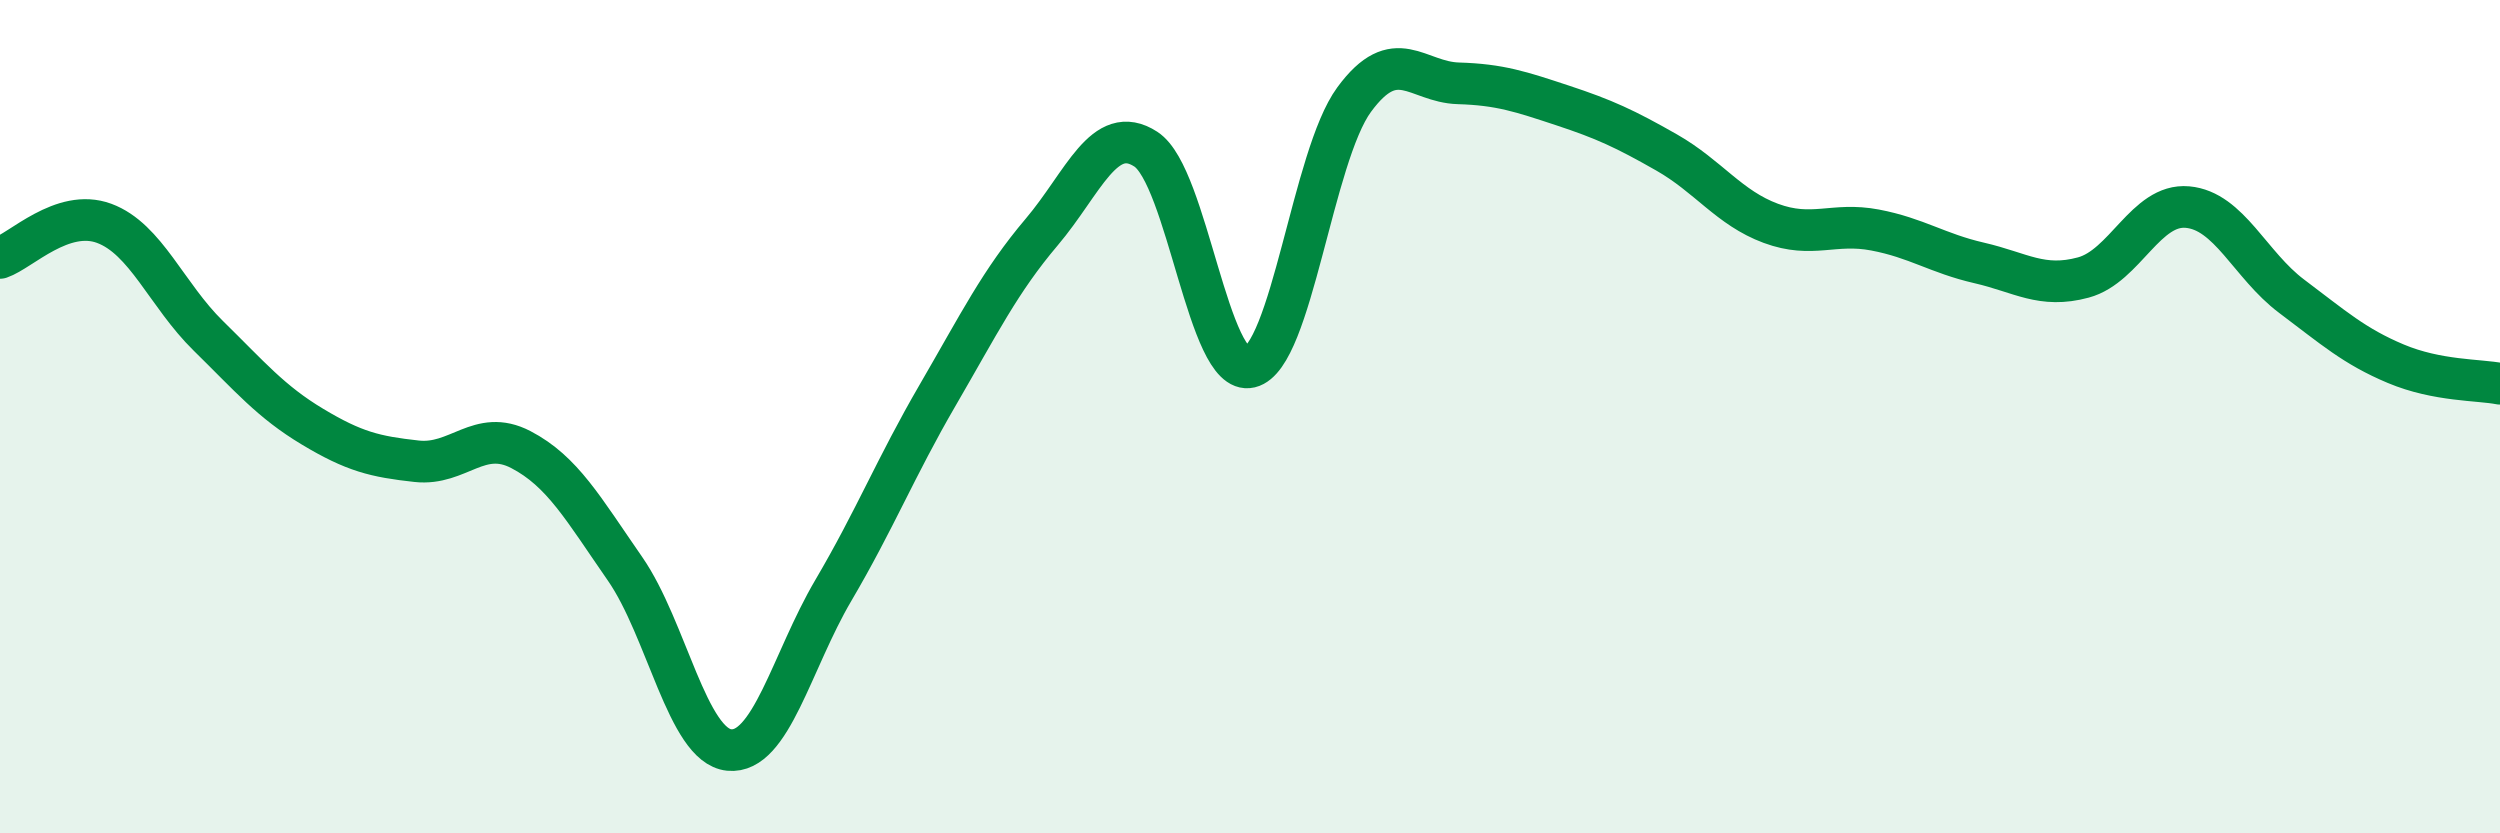
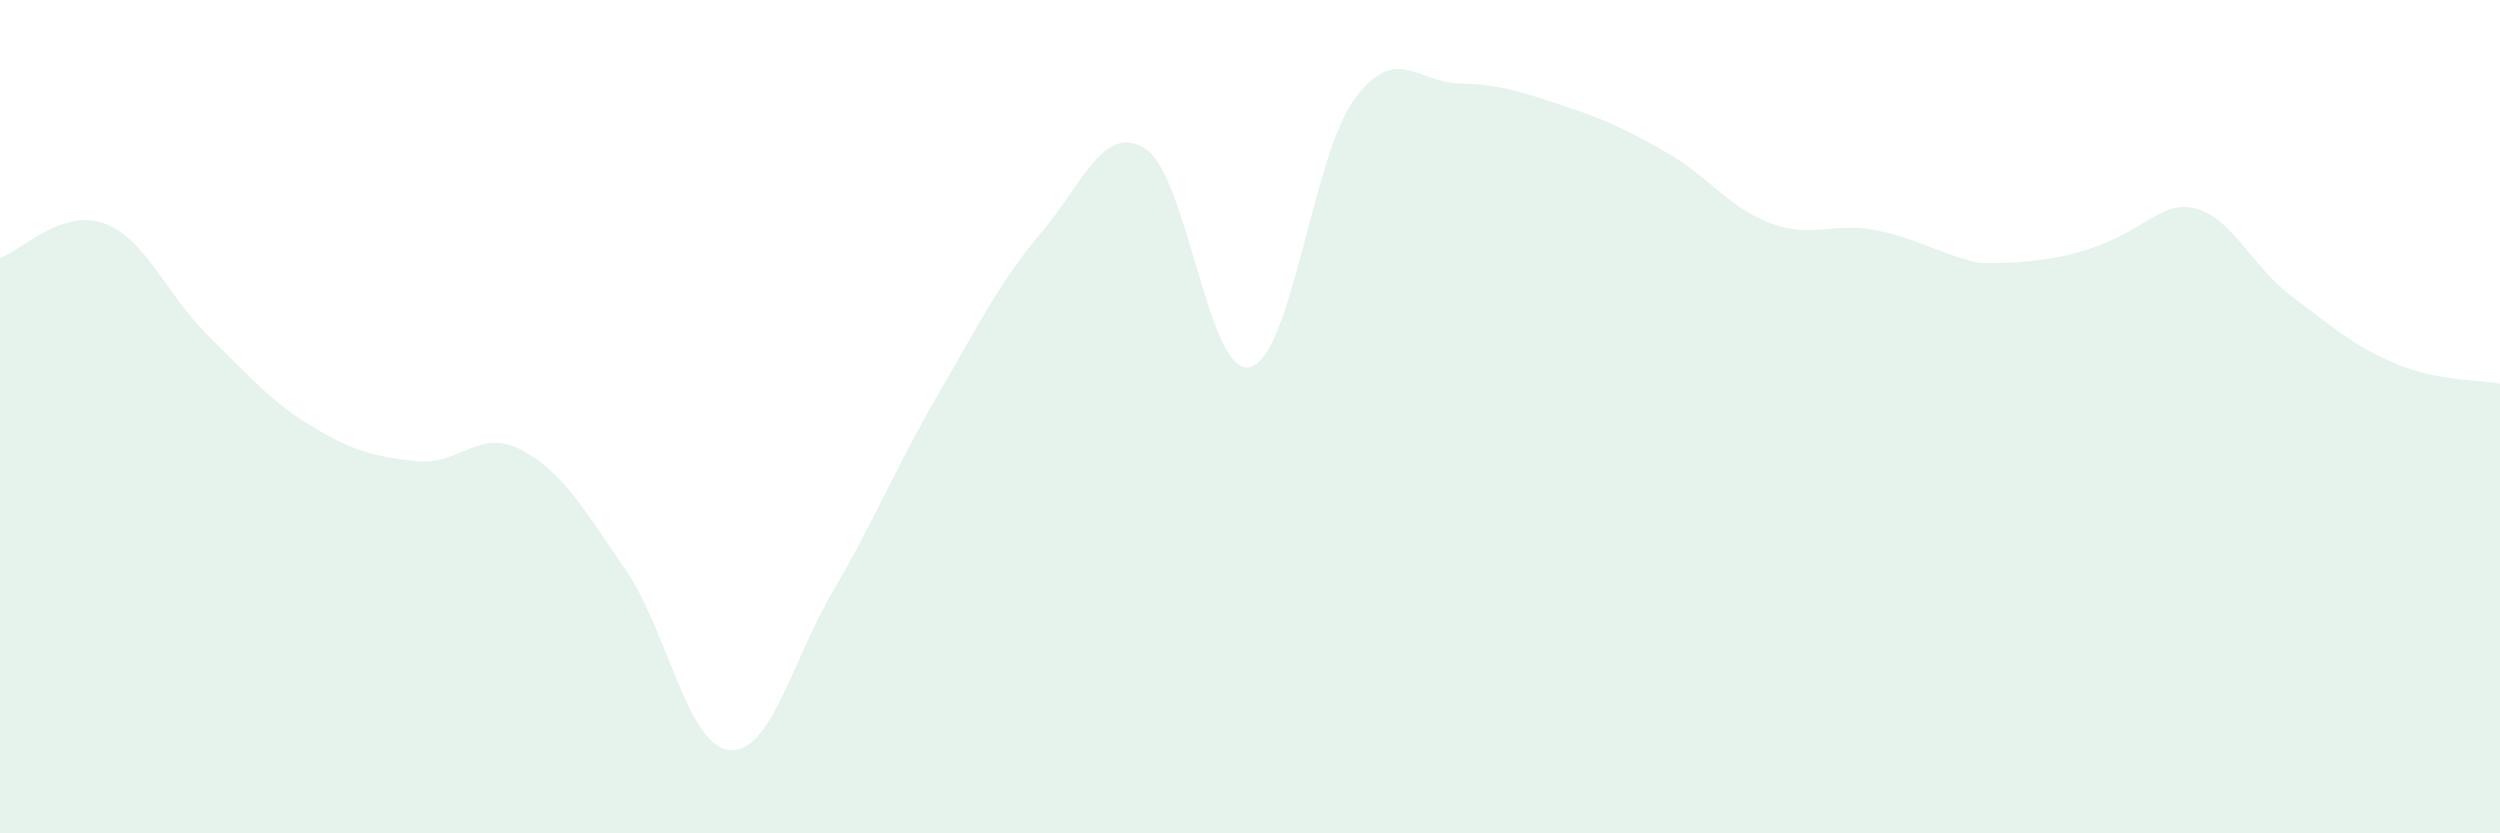
<svg xmlns="http://www.w3.org/2000/svg" width="60" height="20" viewBox="0 0 60 20">
-   <path d="M 0,6.19 C 0.5,6.02 1.5,4.99 2.5,5.36 C 3.5,5.73 4,7.08 5,8.06 C 6,9.04 6.5,9.64 7.5,10.24 C 8.5,10.84 9,10.96 10,11.07 C 11,11.18 11.5,10.27 12.5,10.79 C 13.5,11.31 14,12.21 15,13.65 C 16,15.09 16.5,17.9 17.5,18 C 18.5,18.1 19,15.87 20,14.17 C 21,12.47 21.5,11.21 22.5,9.49 C 23.5,7.77 24,6.75 25,5.57 C 26,4.39 26.5,2.93 27.5,3.58 C 28.5,4.23 29,9.05 30,8.81 C 31,8.57 31.5,3.75 32.5,2.39 C 33.5,1.03 34,1.97 35,2 C 36,2.03 36.5,2.2 37.5,2.53 C 38.5,2.86 39,3.09 40,3.66 C 41,4.23 41.5,4.99 42.5,5.36 C 43.5,5.73 44,5.33 45,5.52 C 46,5.71 46.5,6.08 47.5,6.31 C 48.5,6.54 49,6.93 50,6.66 C 51,6.39 51.5,4.88 52.5,4.97 C 53.5,5.06 54,6.36 55,7.11 C 56,7.86 56.5,8.31 57.5,8.73 C 58.5,9.15 59.5,9.11 60,9.21L60 20L0 20Z" fill="#008740" opacity="0.1" stroke-linecap="round" stroke-linejoin="round" />
-   <path d="M 0,6.19 C 0.5,6.02 1.5,4.99 2.5,5.36 C 3.5,5.73 4,7.08 5,8.06 C 6,9.04 6.5,9.64 7.5,10.24 C 8.5,10.84 9,10.96 10,11.07 C 11,11.18 11.5,10.27 12.5,10.79 C 13.5,11.31 14,12.21 15,13.65 C 16,15.09 16.5,17.9 17.5,18 C 18.5,18.1 19,15.87 20,14.17 C 21,12.47 21.5,11.21 22.5,9.49 C 23.5,7.77 24,6.75 25,5.57 C 26,4.39 26.5,2.93 27.5,3.58 C 28.5,4.23 29,9.05 30,8.81 C 31,8.57 31.5,3.75 32.5,2.39 C 33.5,1.03 34,1.97 35,2 C 36,2.03 36.5,2.2 37.5,2.53 C 38.5,2.86 39,3.09 40,3.66 C 41,4.23 41.5,4.99 42.5,5.36 C 43.5,5.73 44,5.33 45,5.52 C 46,5.71 46.5,6.08 47.5,6.31 C 48.5,6.54 49,6.93 50,6.66 C 51,6.39 51.5,4.88 52.5,4.97 C 53.5,5.06 54,6.36 55,7.11 C 56,7.86 56.5,8.31 57.5,8.73 C 58.5,9.15 59.5,9.11 60,9.21" stroke="#008740" stroke-width="1" fill="none" stroke-linecap="round" stroke-linejoin="round" />
+   <path d="M 0,6.19 C 0.5,6.02 1.5,4.99 2.5,5.36 C 3.5,5.73 4,7.08 5,8.06 C 6,9.04 6.5,9.64 7.5,10.24 C 8.5,10.84 9,10.96 10,11.07 C 11,11.18 11.5,10.27 12.5,10.79 C 13.5,11.31 14,12.21 15,13.65 C 16,15.09 16.5,17.9 17.5,18 C 18.5,18.1 19,15.87 20,14.17 C 21,12.47 21.5,11.21 22.5,9.49 C 23.5,7.77 24,6.75 25,5.57 C 26,4.39 26.5,2.93 27.5,3.58 C 28.5,4.23 29,9.05 30,8.81 C 31,8.57 31.5,3.75 32.5,2.39 C 33.5,1.03 34,1.97 35,2 C 36,2.03 36.5,2.2 37.5,2.53 C 38.5,2.86 39,3.09 40,3.66 C 41,4.23 41.5,4.99 42.5,5.36 C 43.5,5.73 44,5.33 45,5.52 C 46,5.71 46.5,6.08 47.5,6.31 C 51,6.39 51.5,4.88 52.5,4.97 C 53.5,5.06 54,6.36 55,7.11 C 56,7.86 56.5,8.31 57.5,8.73 C 58.5,9.15 59.5,9.11 60,9.21L60 20L0 20Z" fill="#008740" opacity="0.1" stroke-linecap="round" stroke-linejoin="round" />
</svg>